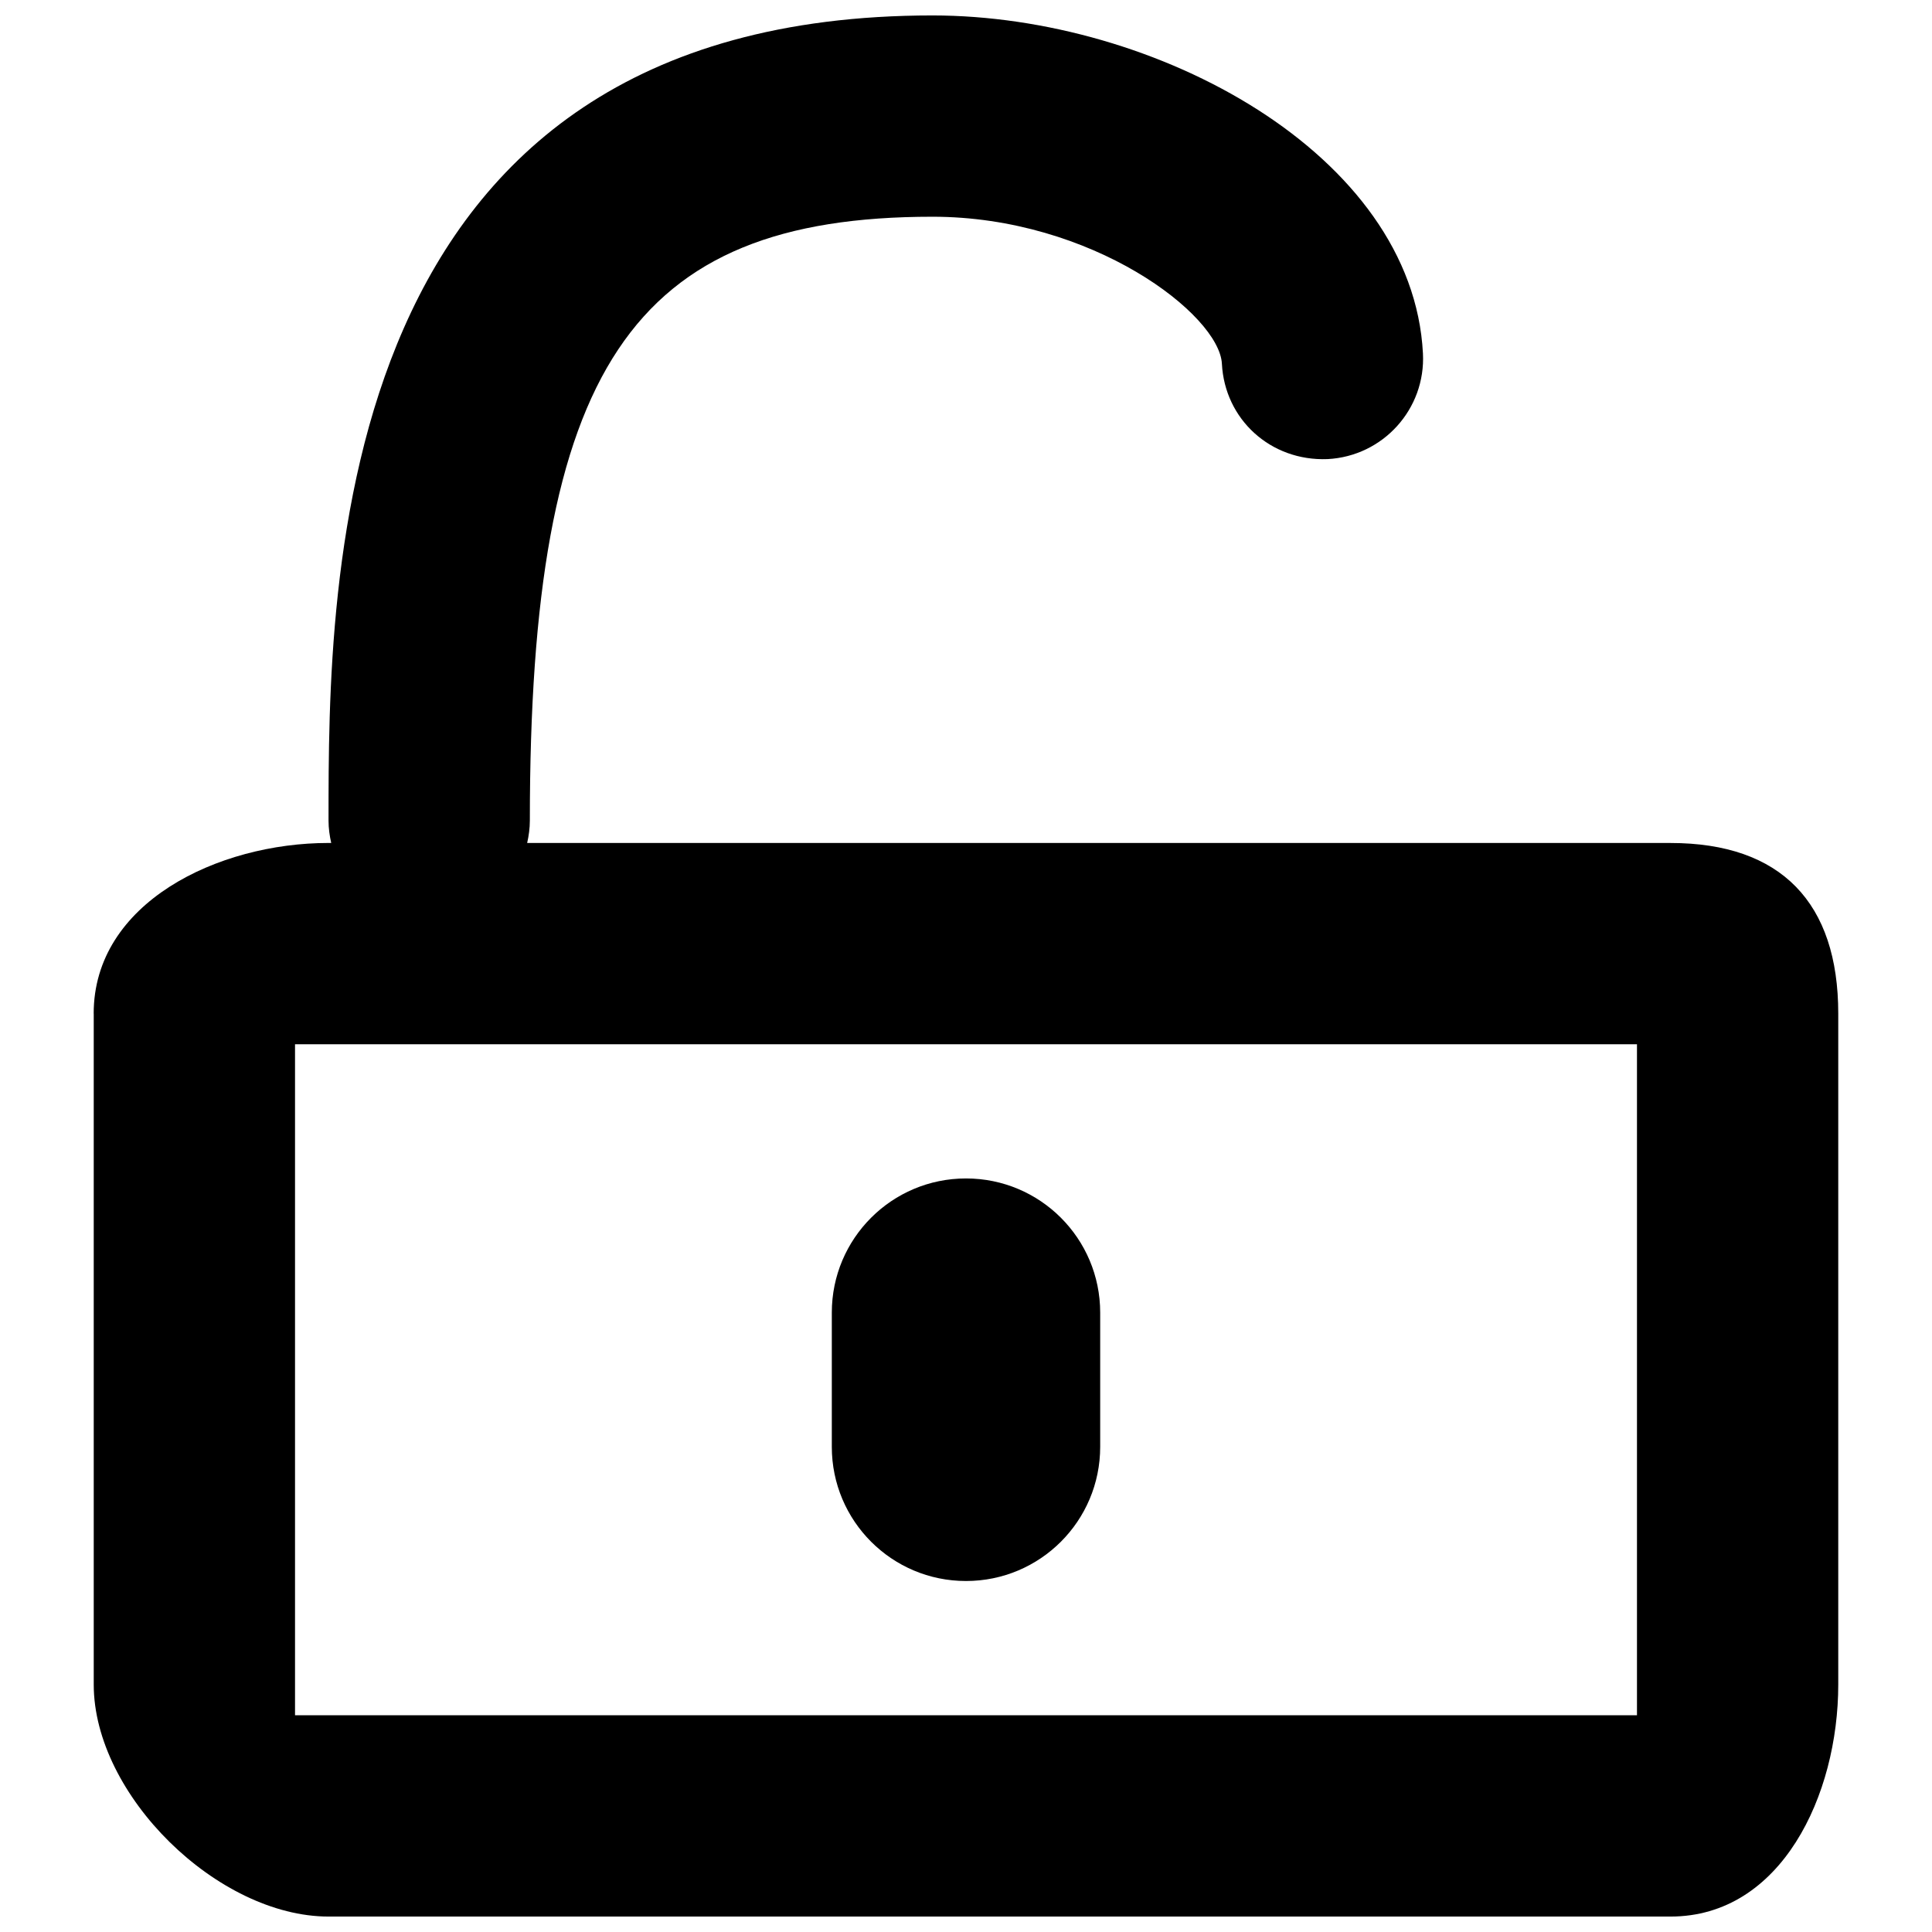
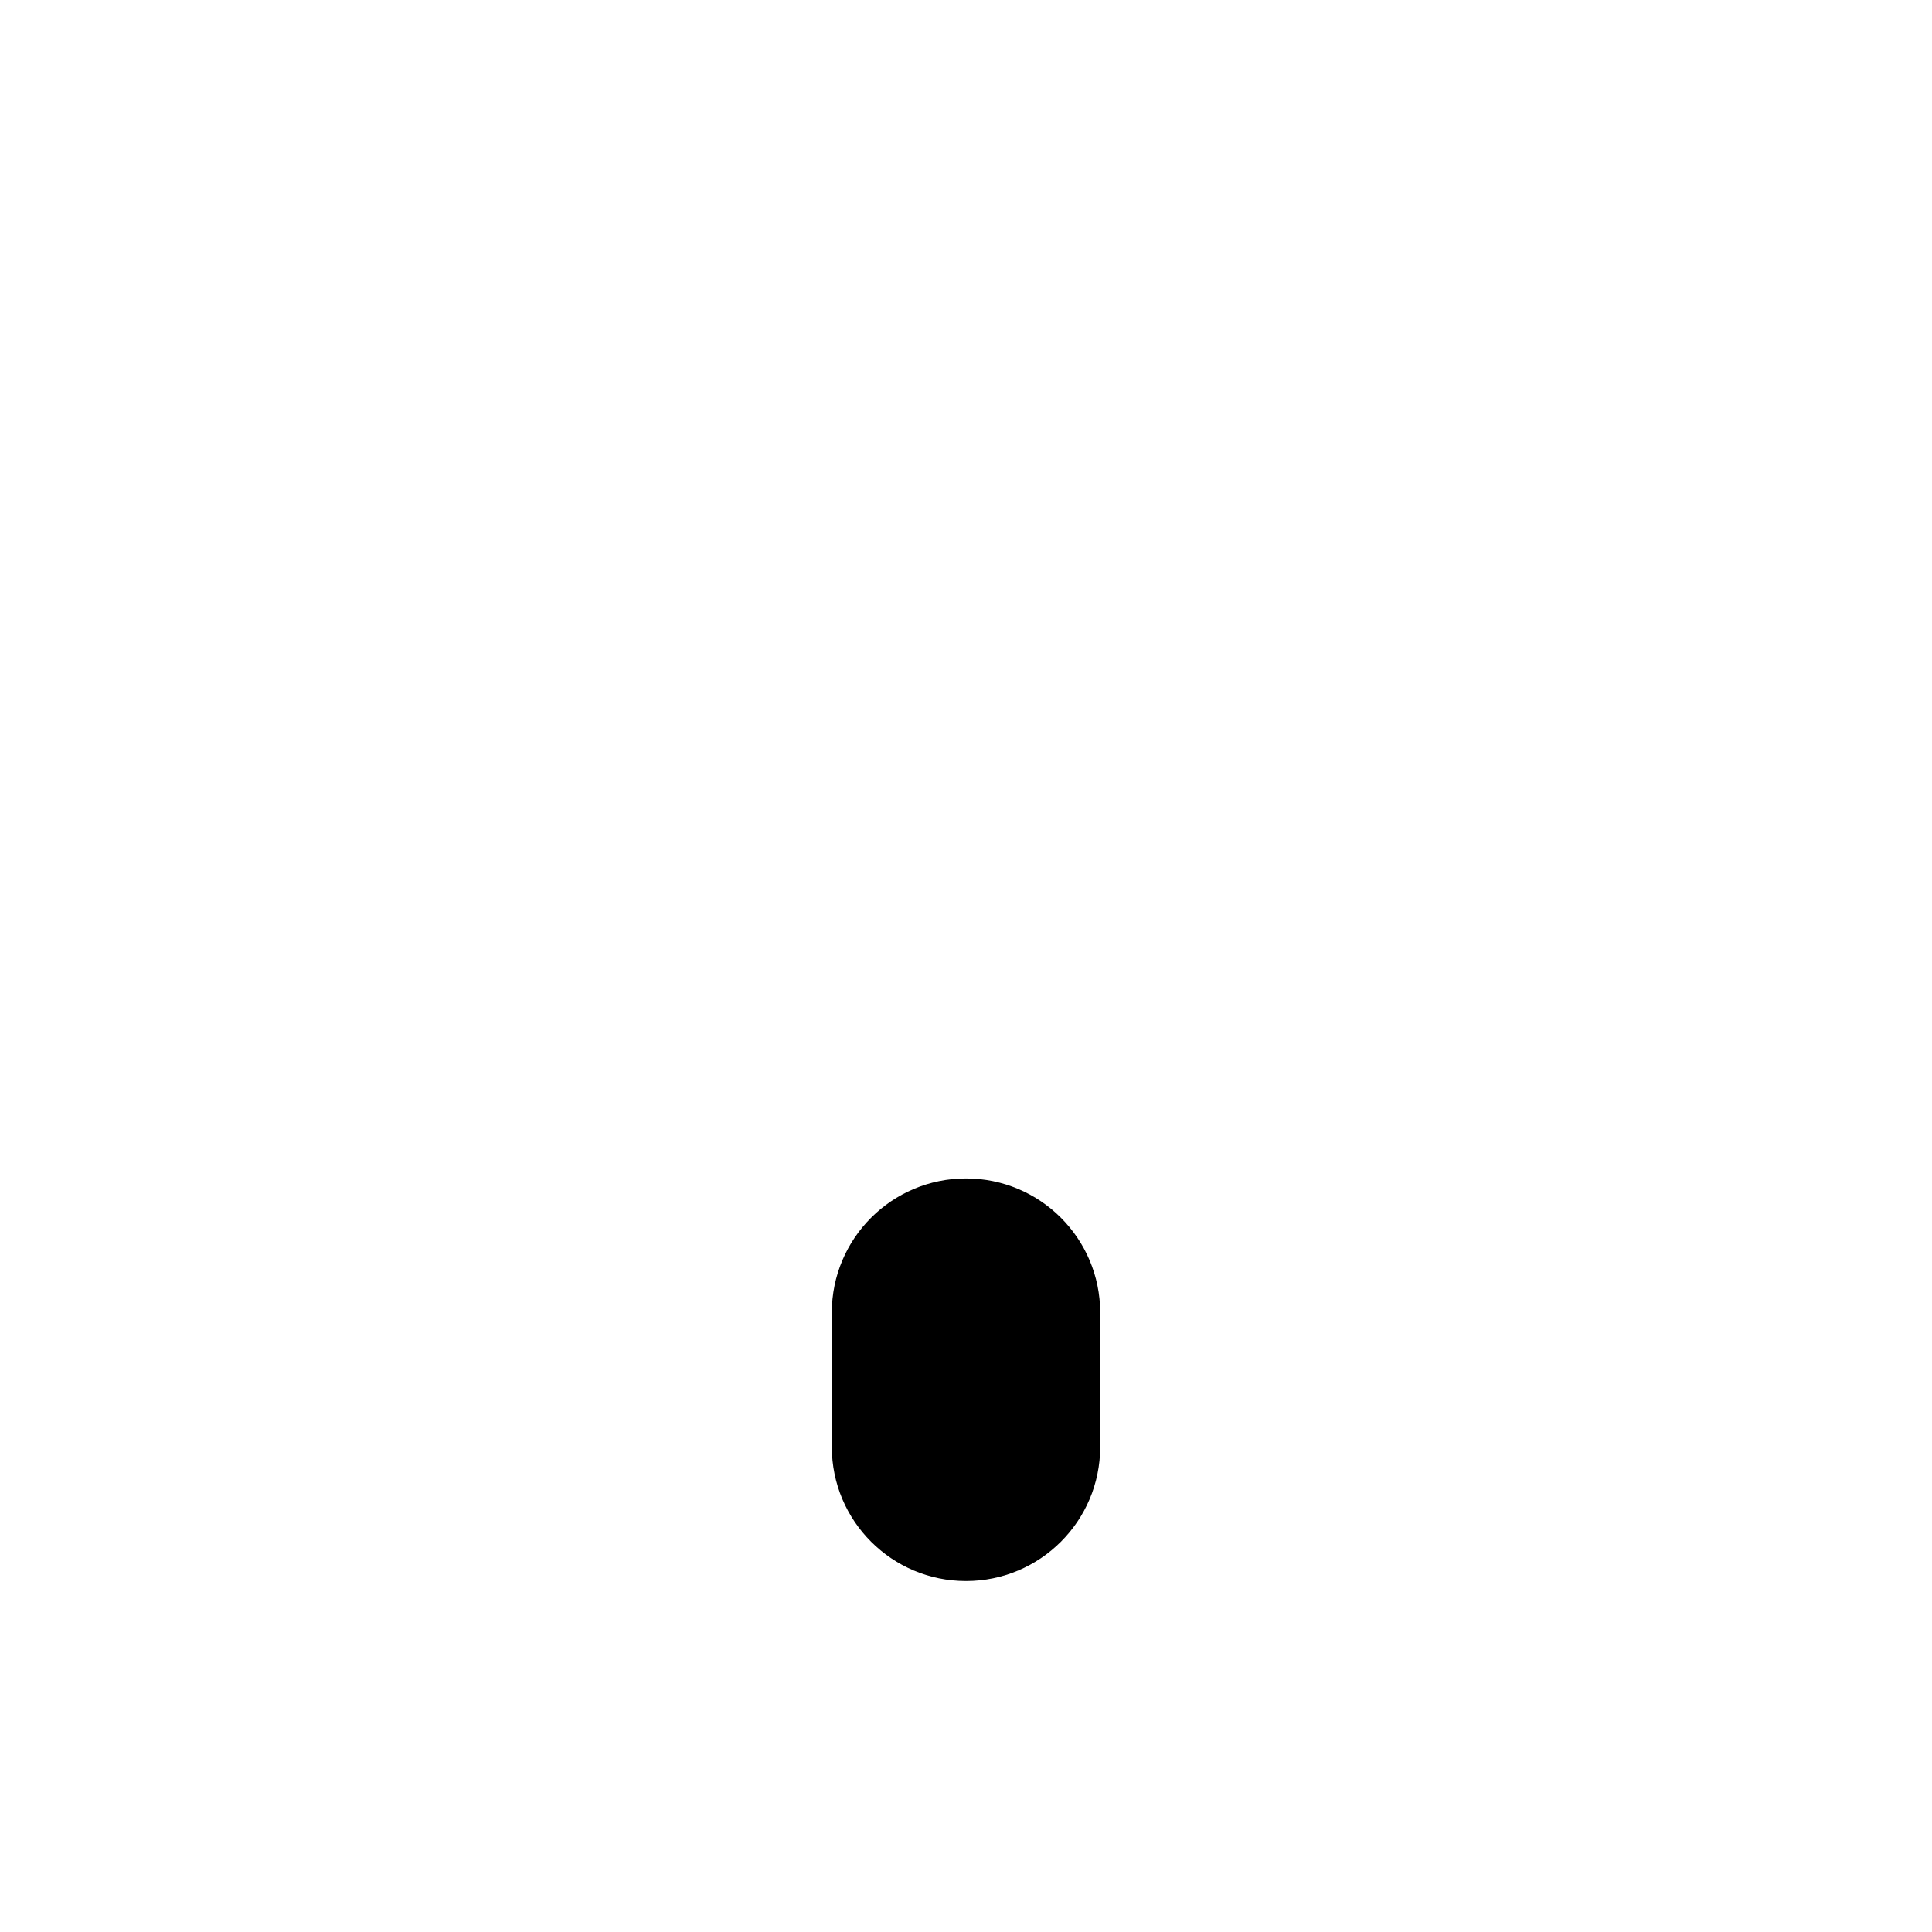
<svg xmlns="http://www.w3.org/2000/svg" width="800px" height="800px" version="1.1" viewBox="144 144 512 512">
  <defs>
    <clipPath id="a">
      <path d="m168 148.09h464v503.81h-464z" />
    </clipPath>
  </defs>
  <g clip-path="url(#a)">
-     <path d="m168.84 412.6v177.82c0 29.34 32.895 61.488 62.234 61.488h355.63c29.34 0 44.453-32.148 44.453-61.488v-177.82c0-29.34-15.113-45.199-44.453-45.199l-303-0.004c0.426-1.902 0.711-3.875 0.711-5.922 0-119.65 26.922-160.04 106.69-160.04 42.41 0 76.035 25.98 76.711 38.961 0.746 14.707 12.875 25.871 28.008 25.27 14.723-0.766 26.031-13.301 25.27-28.008-2.727-52.793-70.688-89.566-129.99-89.566-160.04 0-160.04 149.53-160.04 213.38 0 2.043 0.285 4.019 0.711 5.922h-0.715c-29.34 0-62.234 15.863-62.234 45.203zm53.344 8.145h355.63v177.82h-355.63z" />
-   </g>
+     </g>
  <path d="m400 456.3c-19.648 0-35.562 15.914-35.562 35.562v35.562c0 19.648 15.914 35.562 35.562 35.562s35.562-15.914 35.562-35.562v-35.562c0-19.648-15.914-35.562-35.562-35.562z" />
</svg>